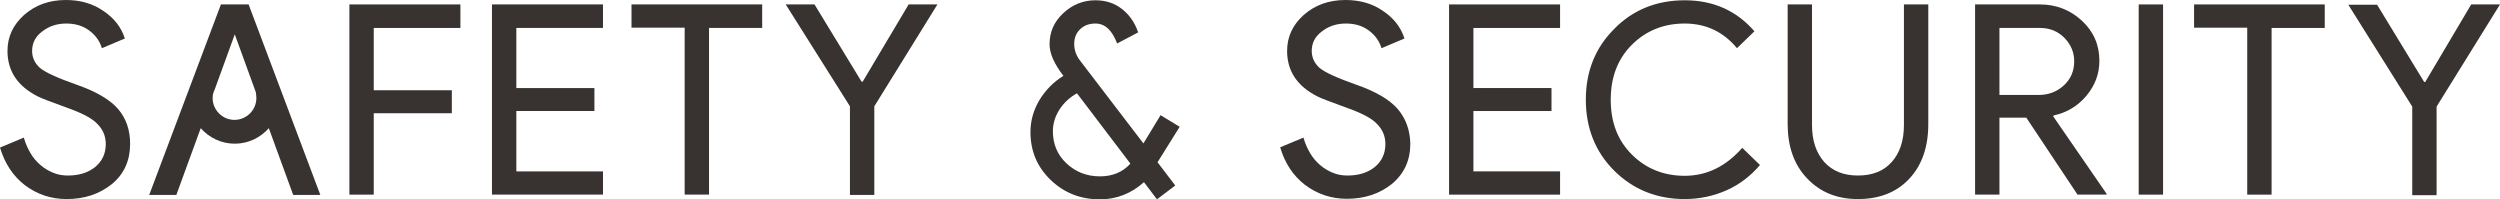
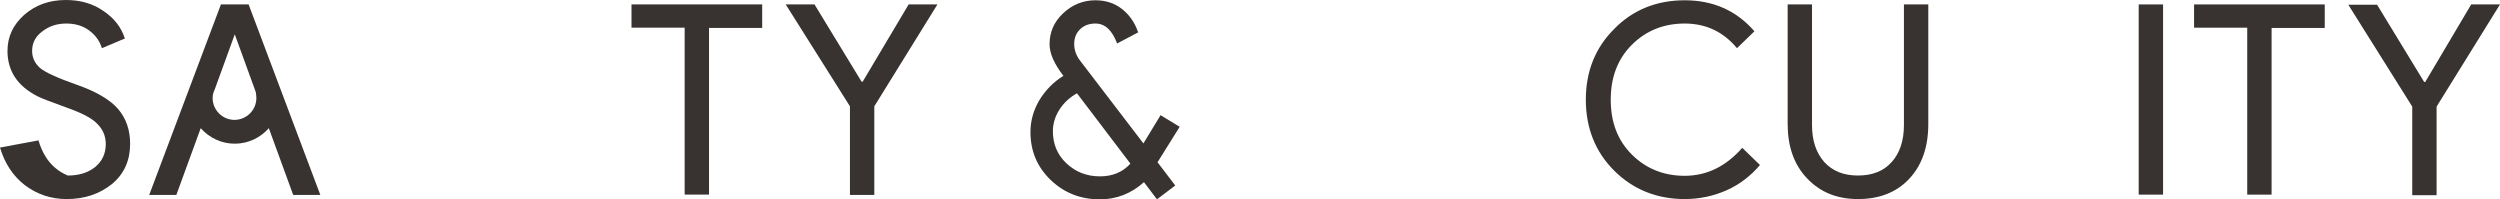
<svg xmlns="http://www.w3.org/2000/svg" version="1.1" id="レイヤー_1" x="0px" y="0px" viewBox="0 0 903 72" style="enable-background:new 0 0 903 72;" xml:space="preserve">
  <style type="text/css">
	.st0{fill:#383330;}
	.st1{fill-rule:evenodd;clip-rule:evenodd;fill:#383330;}
</style>
  <g>
-     <path class="st0" d="M42.6,39.3c-3-3.4-8-6.3-14.9-8.7c-6.8-2.4-11.3-4.4-13.3-6.1c-1.9-1.7-2.8-3.8-2.8-6.1c0-2.9,1.2-5.2,3.6-7   c2.4-1.9,5.3-2.9,8.7-2.9c3.3,0,6,0.8,8.3,2.5c2.3,1.7,3.8,3.8,4.6,6.4l8.3-3.5c-1.3-4-3.8-7.3-7.7-9.9c-3.8-2.7-8.4-4-13.6-4   c-6,0-11,1.8-15.1,5.4c-4,3.6-6,7.9-6,13c0,7.2,3.6,12.7,10.9,16.4c1.3,0.7,4.8,2,10.3,4c5.4,1.9,9.2,3.8,11.1,5.8   c2.1,2,3.2,4.5,3.2,7.4c0,3.5-1.3,6.2-3.8,8.3c-2.6,2.1-5.9,3.1-9.9,3.1c-1.9,0-3.6-0.3-5.3-1c-1.7-0.7-3.2-1.6-4.6-2.8   c-1.4-1.2-2.6-2.6-3.6-4.3c-1-1.7-1.8-3.5-2.4-5.6L0,53.3C1.7,59,4.7,63.6,9,66.9c4.4,3.3,9.4,5,15.1,5c6.4,0,11.8-1.8,16.3-5.4   C44.8,62.9,47,58,47,52C47,47,45.6,42.8,42.6,39.3z" />
-     <path class="st0" d="M163.2,40.9v-8.3h-28.2V10.1h31.3V1.6h-40.1v68.7h8.8V40.9H163.2z" />
-     <path class="st0" d="M177.7,1.6v68.7h40.1v-8.4h-31.3V40.1h28.2v-8.3h-28.2V10.1h31.3V1.6H177.7z" />
+     <path class="st0" d="M42.6,39.3c-3-3.4-8-6.3-14.9-8.7c-6.8-2.4-11.3-4.4-13.3-6.1c-1.9-1.7-2.8-3.8-2.8-6.1c0-2.9,1.2-5.2,3.6-7   c2.4-1.9,5.3-2.9,8.7-2.9c3.3,0,6,0.8,8.3,2.5c2.3,1.7,3.8,3.8,4.6,6.4l8.3-3.5c-1.3-4-3.8-7.3-7.7-9.9c-3.8-2.7-8.4-4-13.6-4   c-6,0-11,1.8-15.1,5.4c-4,3.6-6,7.9-6,13c0,7.2,3.6,12.7,10.9,16.4c1.3,0.7,4.8,2,10.3,4c5.4,1.9,9.2,3.8,11.1,5.8   c2.1,2,3.2,4.5,3.2,7.4c0,3.5-1.3,6.2-3.8,8.3c-2.6,2.1-5.9,3.1-9.9,3.1c-1.7-0.7-3.2-1.6-4.6-2.8   c-1.4-1.2-2.6-2.6-3.6-4.3c-1-1.7-1.8-3.5-2.4-5.6L0,53.3C1.7,59,4.7,63.6,9,66.9c4.4,3.3,9.4,5,15.1,5c6.4,0,11.8-1.8,16.3-5.4   C44.8,62.9,47,58,47,52C47,47,45.6,42.8,42.6,39.3z" />
    <path class="st0" d="M275.3,10.1V1.6h-47.2v8.4h19.2v60.3h8.8V10.1H275.3z" />
    <path class="st0" d="M338.6,1.6h-10.4l-16.6,27.9h-0.4l-17-27.9h-10.4L307,38.4v32h8.8v-32L338.6,1.6z" />
    <path class="st0" d="M426.1,45.8l-6.9-4.2L413,51.8l-22.8-29.8c-1.5-1.9-2.2-4-2.2-6.1c0-2.2,0.7-4,2.2-5.4s3.3-2,5.5-2   c3.4,0,6,2.4,7.8,7.2l7.6-4c-1.2-3.6-3.2-6.4-5.9-8.5c-2.7-2.1-5.9-3.1-9.5-3.1c-4.5,0-8.4,1.6-11.7,4.7c-3.3,3.1-4.9,6.8-4.9,11.2   c0,3.3,1.7,7.1,5,11.4c-3.6,2.2-6.5,5.2-8.7,8.8c-2.1,3.6-3.2,7.4-3.2,11.5c0,6.8,2.4,12.6,7.3,17.3c4.9,4.7,10.8,7,17.8,7   c6,0,11.3-2.1,15.9-6.2l4.7,6.2l6.6-5l-6.4-8.4L426.1,45.8z M382.6,39.7c1.6-2.5,3.7-4.5,6.4-6l19.3,25.4c-2.8,3.1-6.5,4.6-11,4.6   c-4.8,0-8.8-1.6-12.1-4.7c-3.3-3.1-4.9-7-4.9-11.6C380.3,44.9,381,42.2,382.6,39.7z" />
-     <path class="st0" d="M504.8,39.3c-3-3.4-8-6.3-14.9-8.7c-6.8-2.4-11.3-4.4-13.3-6.1c-1.9-1.7-2.8-3.8-2.8-6.1c0-2.9,1.2-5.2,3.6-7   c2.4-1.9,5.3-2.9,8.7-2.9c3.3,0,6,0.8,8.3,2.5c2.3,1.7,3.8,3.8,4.6,6.4l8.3-3.5c-1.3-4-3.8-7.3-7.7-9.9c-3.8-2.7-8.4-4-13.6-4   c-6,0-11,1.8-15.1,5.4c-4,3.6-6,7.9-6,13c0,7.2,3.6,12.7,10.9,16.4c1.3,0.7,4.8,2,10.3,4c5.4,1.9,9.2,3.8,11.1,5.8   c2.1,2,3.2,4.5,3.2,7.4c0,3.5-1.3,6.2-3.8,8.3c-2.6,2.1-5.9,3.1-9.9,3.1c-1.9,0-3.6-0.3-5.3-1c-1.7-0.7-3.2-1.6-4.6-2.8   c-1.4-1.2-2.6-2.6-3.6-4.3c-1-1.7-1.8-3.5-2.4-5.6l-8.4,3.5c1.7,5.8,4.7,10.3,9,13.6c4.4,3.3,9.4,5,15.1,5c6.4,0,11.8-1.8,16.3-5.4   c4.4-3.7,6.6-8.5,6.6-14.5C509.3,47,507.8,42.8,504.8,39.3z" />
-     <path class="st0" d="M523.4,1.6v68.7h40.1v-8.4h-31.3V40.1h28.2v-8.3h-28.2V10.1h31.3V1.6H523.4z" />
    <path class="st0" d="M623.7,68.7c4.7-2.1,8.7-5.2,12-9.1l-6.4-6.2c-5.9,6.7-12.8,10.1-20.8,10.1c-7.6,0-14-2.6-19.1-7.7   c-5.1-5.1-7.6-11.6-7.6-19.8c0-8.1,2.5-14.7,7.6-19.8c5.1-5.1,11.5-7.7,19.1-7.7c7.7,0,14,3,18.9,8.9l6.3-6.1   c-6.5-7.5-14.9-11.2-25.2-11.2c-10.2,0-18.8,3.5-25.5,10.4c-6.8,6.8-10.2,15.3-10.2,25.5c0,10.2,3.4,18.8,10.2,25.6   c6.8,6.8,15.4,10.3,25.5,10.3C613.9,71.9,619,70.8,623.7,68.7z" />
    <path class="st0" d="M689.6,64.6c4.6-4.9,6.9-11.5,6.9-19.8V1.6h-8.8v43.6c0,5.6-1.5,10.1-4.4,13.3c-2.9,3.3-7,4.9-12.2,4.9   c-5.2,0-9.2-1.6-12.2-4.9c-2.9-3.3-4.4-7.7-4.4-13.3V1.6h-8.8v43.2c0,8.1,2.3,14.7,7,19.6c4.7,5,10.8,7.5,18.4,7.5   C678.8,71.9,685,69.5,689.6,64.6L689.6,64.6z" />
-     <path class="st0" d="M736.9,10.1c3.5,0,6.4,1.2,8.8,3.6c2.3,2.4,3.5,5.2,3.5,8.4c0,3.5-1.2,6.4-3.7,8.7c-2.5,2.3-5.5,3.5-9.1,3.5   h-14.2V10.1H736.9z M722.1,42.5h9.8l18.5,27.8h10.5V70L741.6,42l0.2-0.3c4.7-1,8.7-3.4,11.8-7.1c3.1-3.7,4.7-7.9,4.7-12.6   c0-5.8-2.1-10.6-6.3-14.5c-4.2-3.9-9.3-5.9-15.2-5.9h-23.4v68.7h8.8V42.5z" />
    <path class="st0" d="M781.3,1.6h-8.8v68.7h8.8V1.6z" />
    <path class="st0" d="M839.7,10.1V1.6h-47.2v8.4h19.2v60.3h8.8V10.1H839.7z" />
    <path class="st0" d="M903,1.6h-10.4L876,29.6h-0.4l-17-27.9h-10.4l23.1,36.8v32h8.8v-32L903,1.6z" />
    <path class="st1" d="M105.9,70.4l-8.8-24.1c-3,3.4-7.4,5.6-12.3,5.6c-4.9,0-9.3-2.2-12.3-5.6l-8.8,24.1h-9.8L79.8,1.6h10l25.9,68.8   H105.9z M92.4,33.3l-7.6-20.9l0,0l0,0l-7.2,19.8c-0.1,0.3-0.3,0.6-0.4,1l-0.1,0.2l0,0c-0.2,0.6-0.3,1.3-0.3,2   c0,4.3,3.5,7.9,7.9,7.9c4.3,0,7.9-3.5,7.9-7.9C92.6,34.7,92.5,34,92.4,33.3L92.4,33.3z" />
  </g>
</svg>